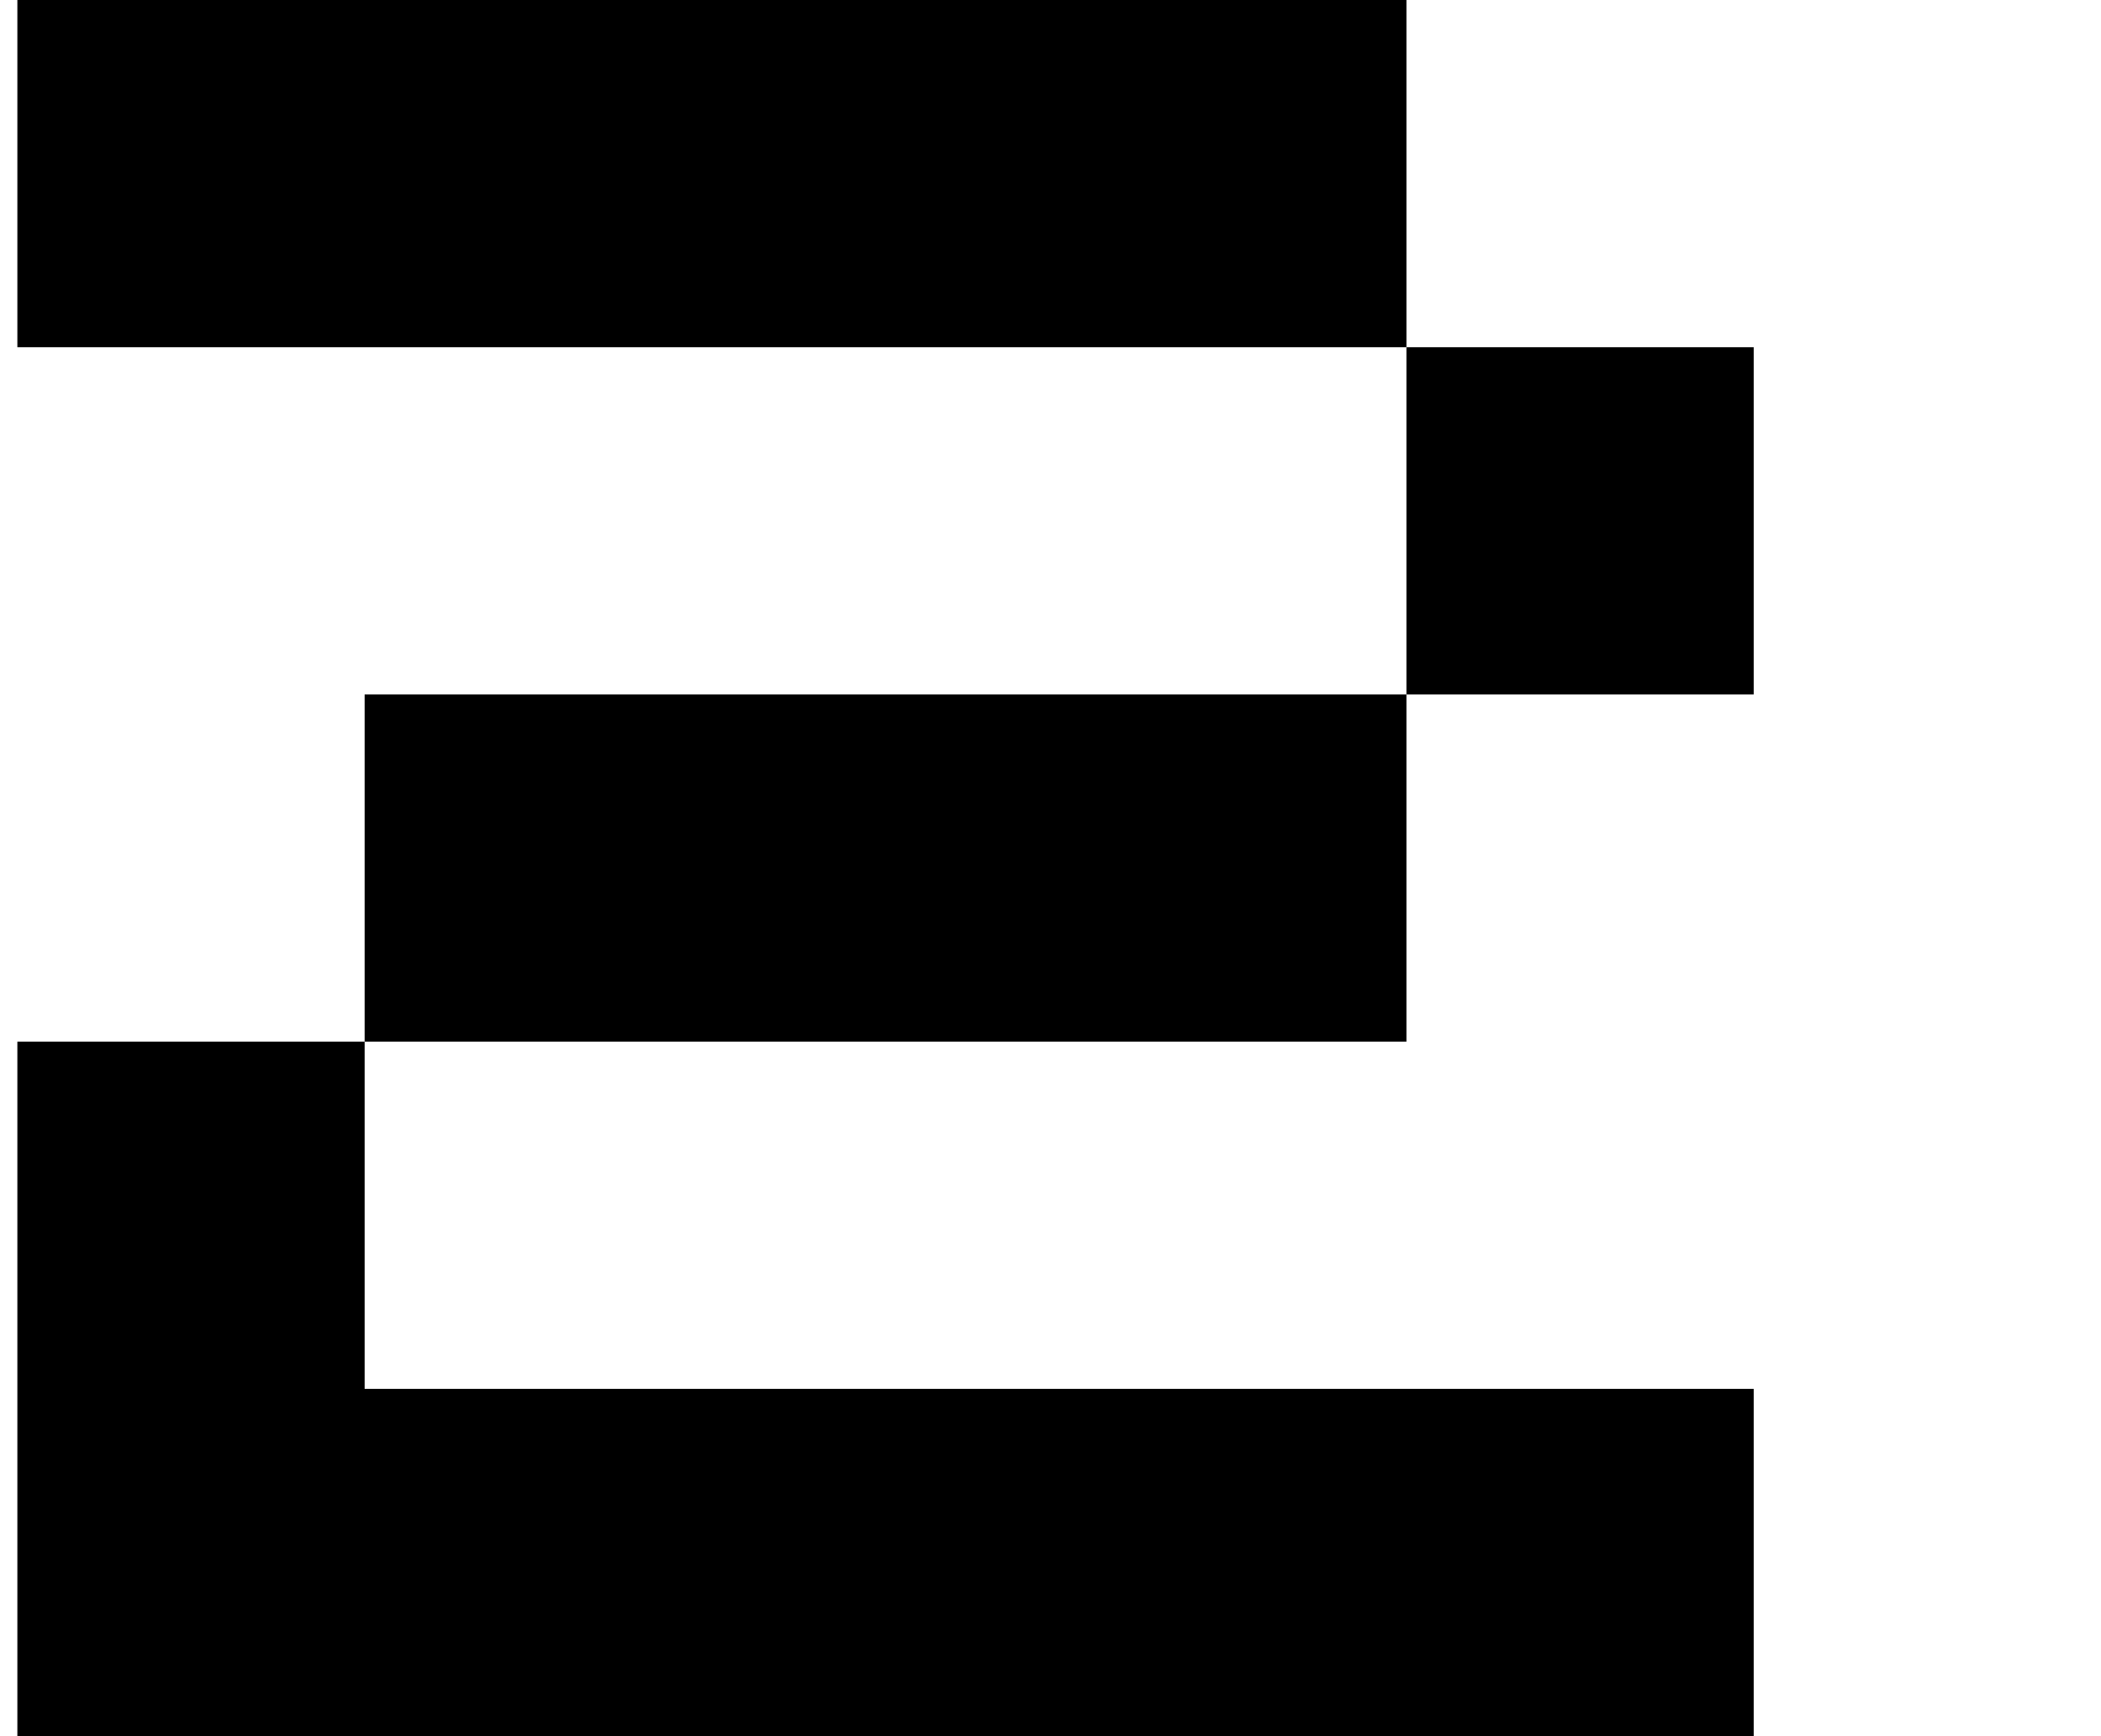
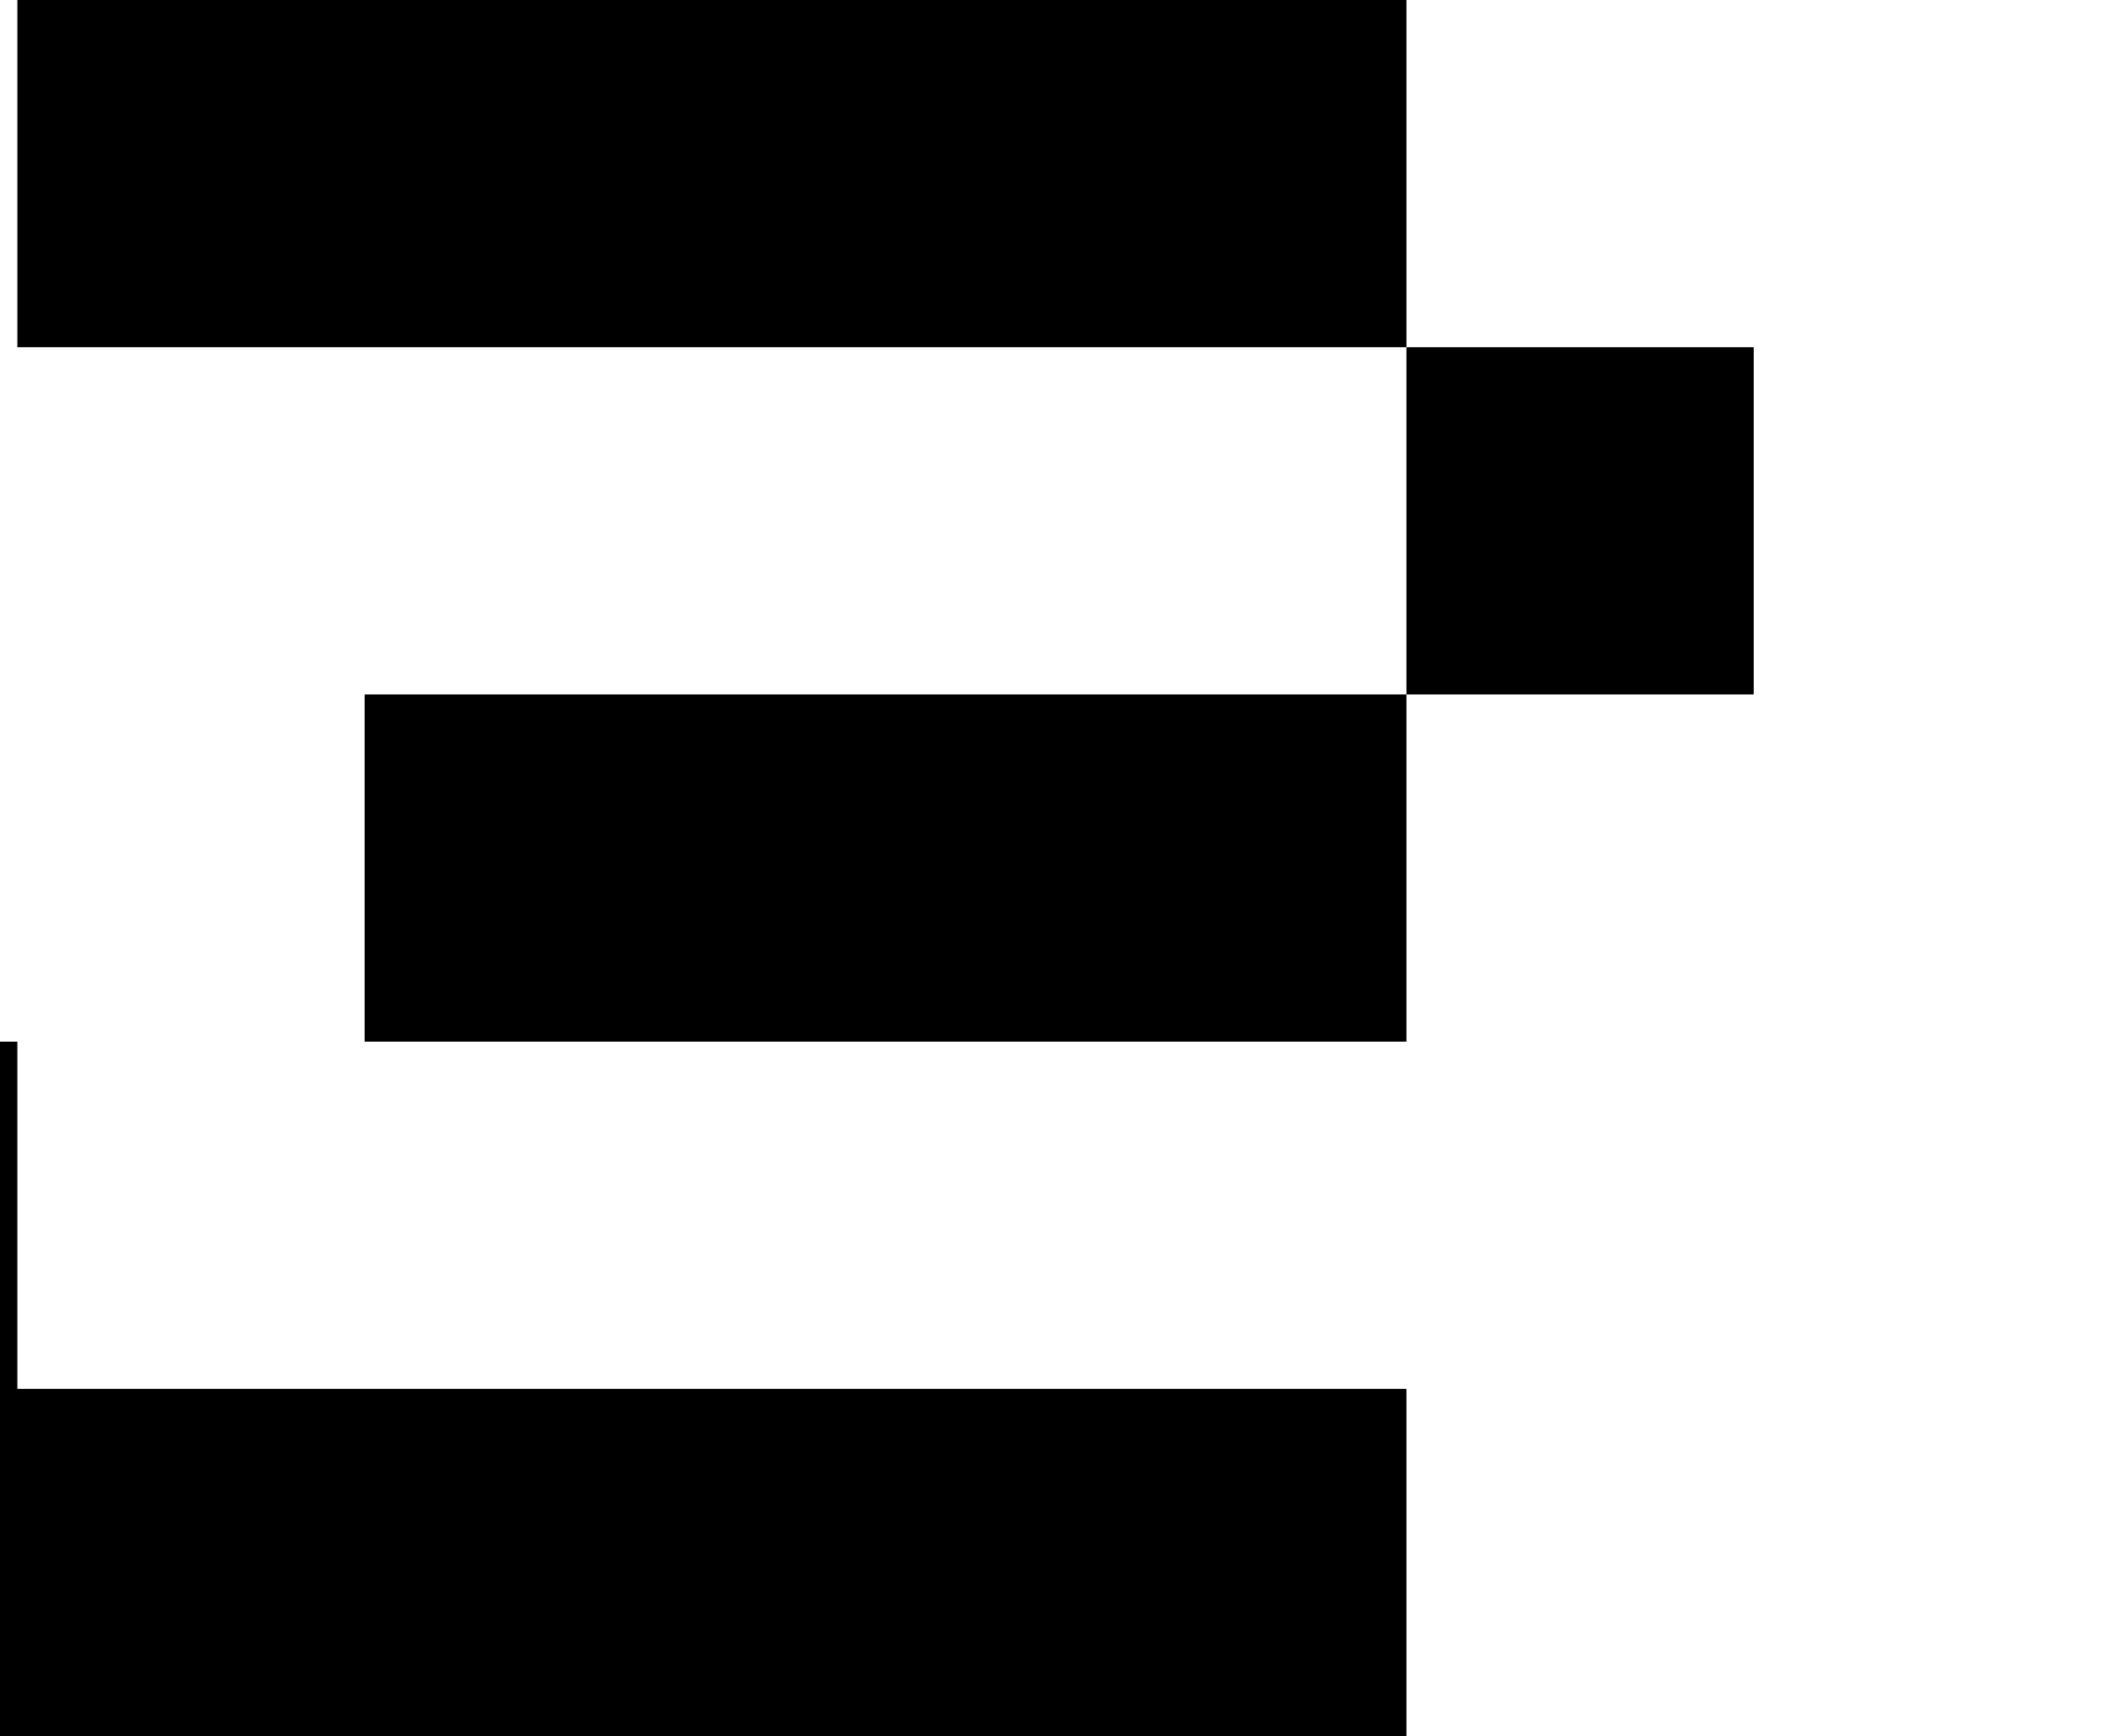
<svg xmlns="http://www.w3.org/2000/svg" version="1.1" viewBox="-10 0 1210 1000">
-   <path fill="currentColor" d="M800 800h200v200h-200h-200h-200h-200h-200v-200v-200h200v200h200h200h200zM600 400h200v200h-200h-200h-200v-200h200h200zM800 400v-200h200v200h-200zM800 200h-200h-200h-200h-200v-200h200h200h200h200v200z" />
+   <path fill="currentColor" d="M800 800v200h-200h-200h-200h-200h-200v-200v-200h200v200h200h200h200zM600 400h200v200h-200h-200h-200v-200h200h200zM800 400v-200h200v200h-200zM800 200h-200h-200h-200h-200v-200h200h200h200h200v200z" />
</svg>